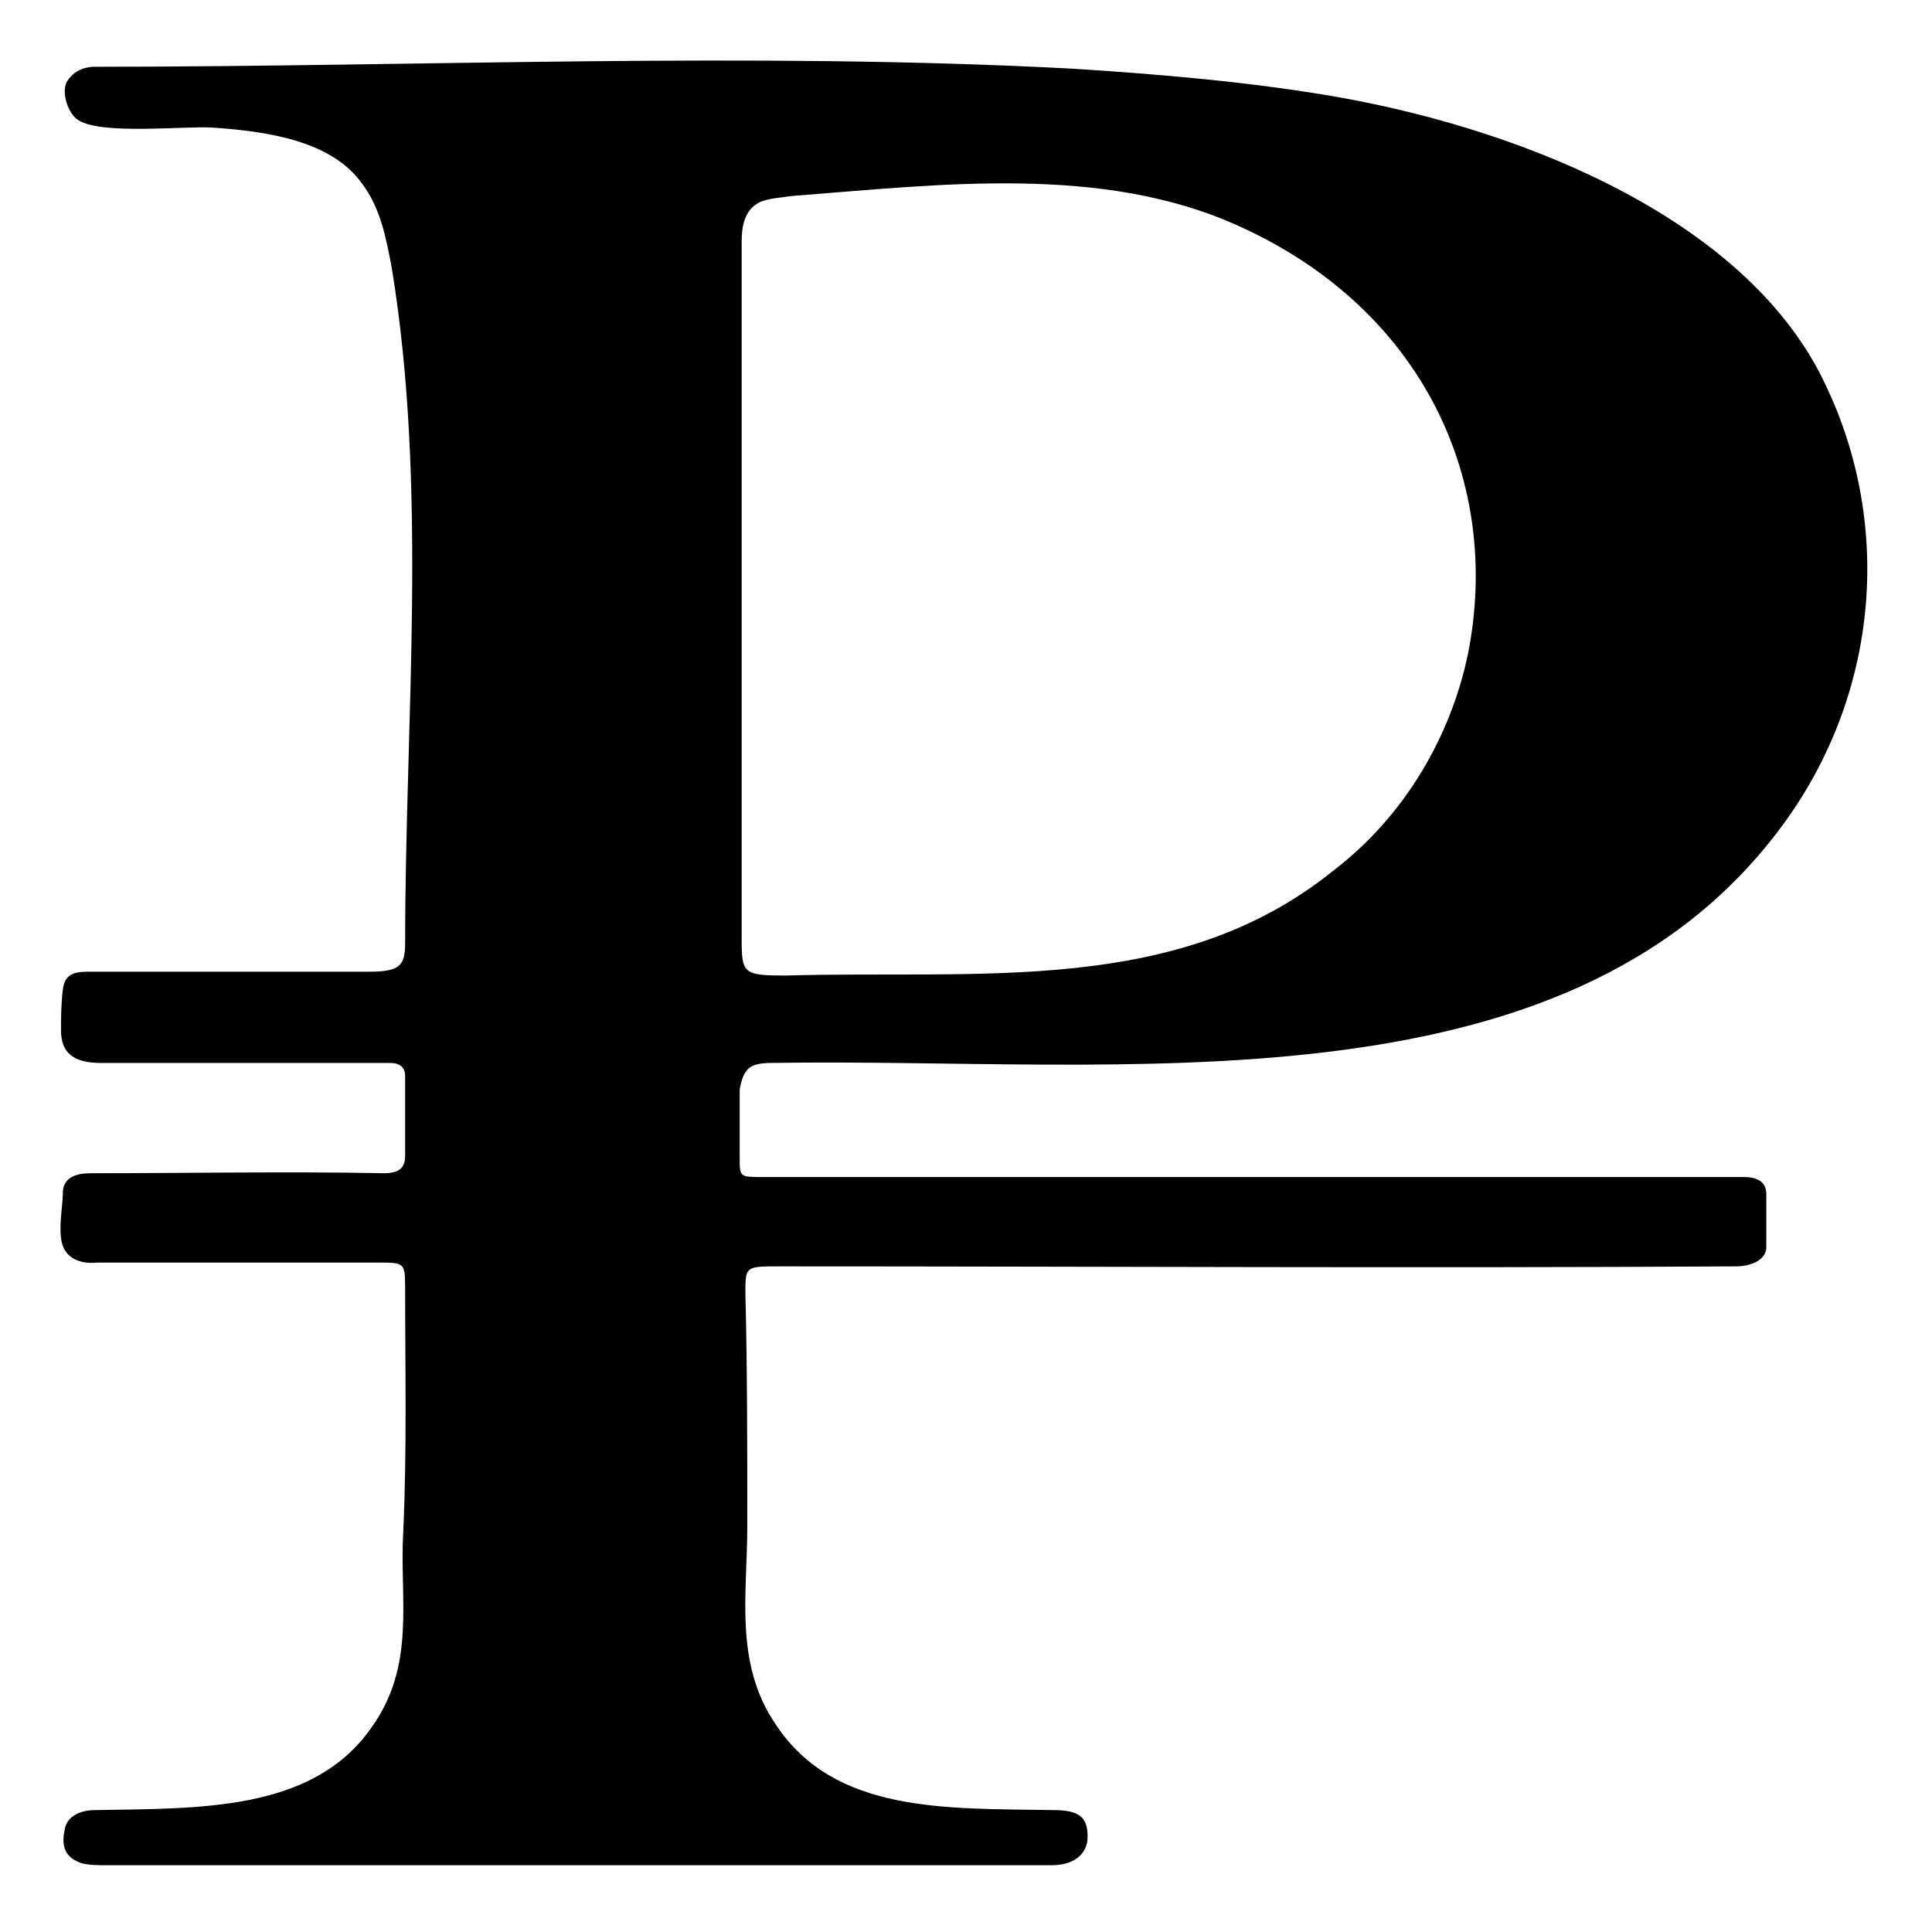
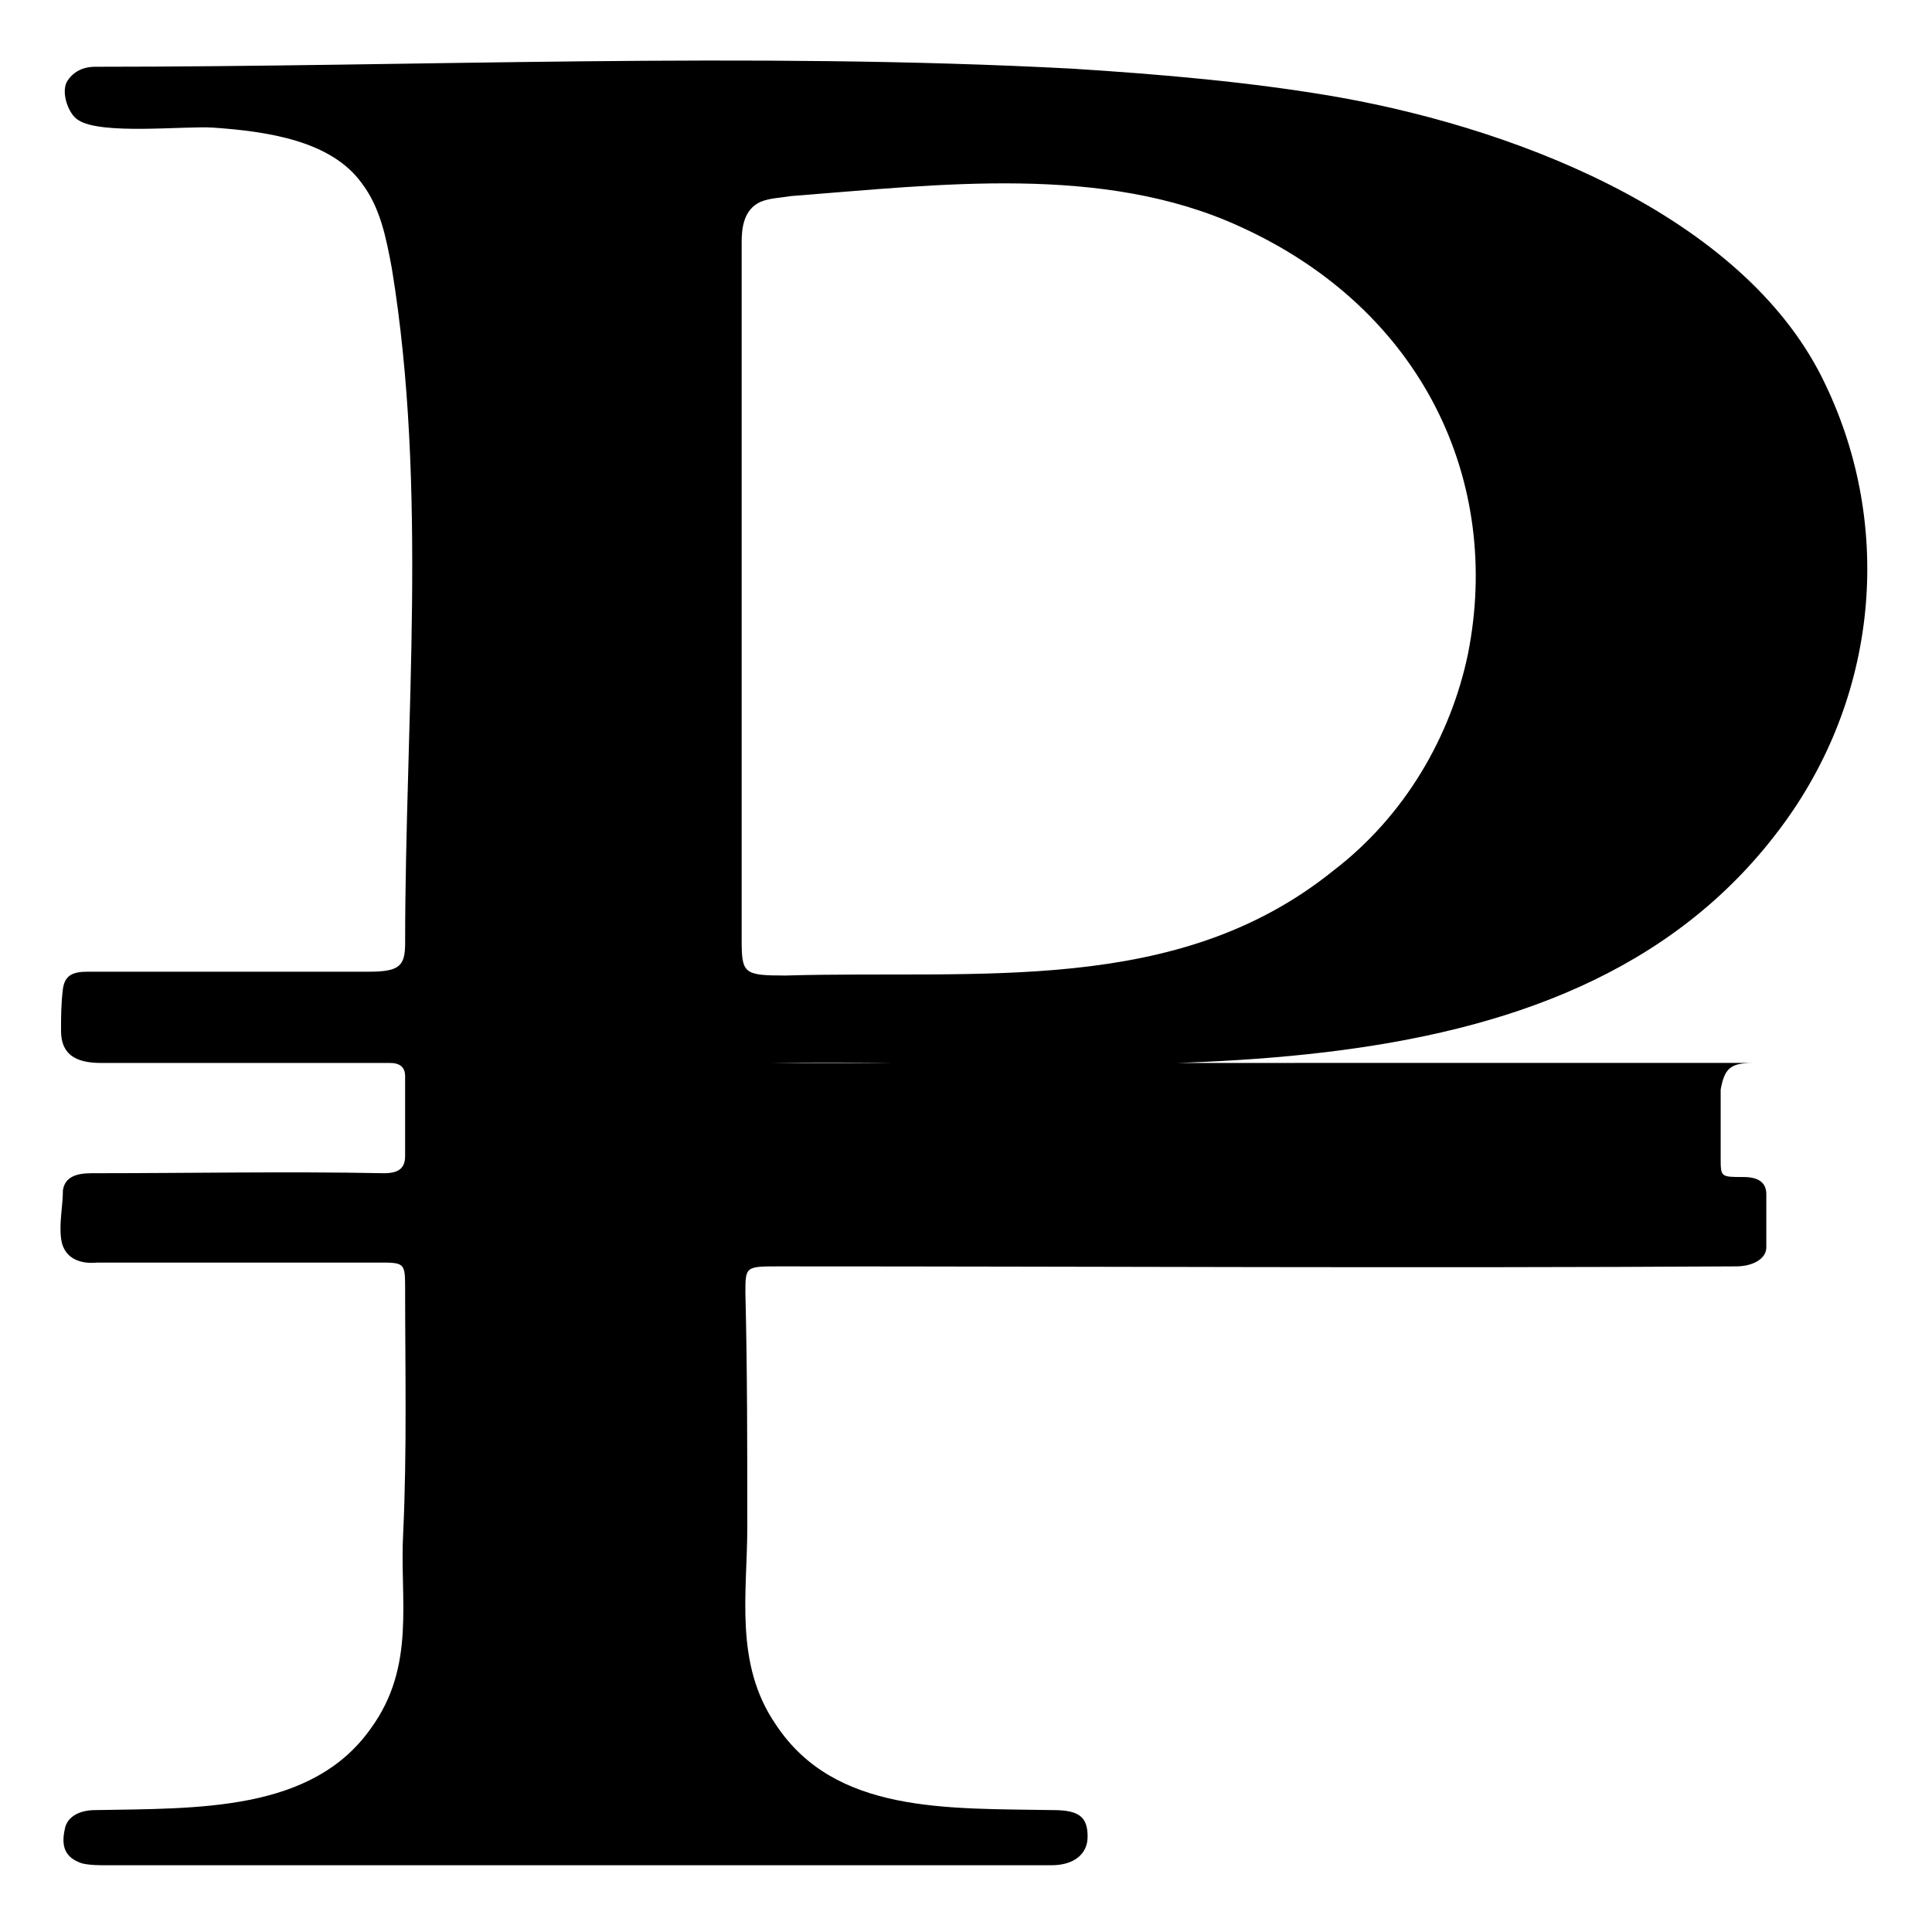
<svg xmlns="http://www.w3.org/2000/svg" fill="#000000" width="800px" height="800px" version="1.1" viewBox="144 144 512 512">
-   <path d="m348.61 425.69c92.195-1.512 209.59 14.609 267.02-61.969 26.199-34.762 30.23-80.105 12.09-117.89-20.152-42.824-78.09-67.008-128.98-76.074-23.176-4.031-46.855-6.047-70.535-7.559-85.648-4.535-173.31-0.504-258.96-0.504-3.527 0-6.047 1.512-7.559 4.031-1.512 3.023 0.504 8.566 3.023 10.078 6.047 4.031 28.215 1.512 35.77 2.016 14.609 1.008 31.234 3.527 39.297 14.609 5.039 6.551 6.551 14.609 8.062 22.672 9.574 58.441 3.527 119.91 3.527 178.85 0 6.047-1.512 7.559-9.574 7.559h-74.562c-4.031 0-6.047 1.008-6.551 4.535-0.504 4.031-0.504 7.559-0.504 11.082 0 6.047 3.527 8.566 10.578 8.566h76.578c2.519 0 4.031 1.008 4.031 3.527v21.16c0 3.023-1.512 4.535-5.543 4.535-25.695-0.504-51.891 0-77.586 0-4.031 0-7.055 1.008-7.559 4.535 0 4.031-1.008 8.566-0.504 12.594 0.504 5.039 4.535 7.055 9.574 6.551h74.562c6.551 0 7.055 0 7.055 6.047 0 21.664 0.504 43.832-0.504 65.496-1.008 17.633 3.527 35.266-8.566 51.891-15.617 22.168-45.848 21.16-73.051 21.664-4.535 0-7.559 2.016-8.062 5.039-1.008 4.535 0 7.559 4.535 9.07 2.016 0.504 4.535 0.504 6.551 0.504h250.39c6.047 0 9.574-3.023 9.574-7.559 0-5.039-2.016-7.055-9.07-7.055-28.215-0.504-57.938 1.008-73.555-22.672-11.082-16.121-7.559-34.762-7.559-52.395 0-20.656 0-41.816-0.504-61.969 0-7.055 0-7.055 9.07-7.055 84.641 0 169.28 0.504 253.42 0 4.535 0 8.062-2.016 8.062-5.039v-14.105c0-3.023-2.016-4.535-6.047-4.535h-10.078-212.11-37.785c-6.047 0-6.047 0-6.047-5.039v-18.137c1.016-5.547 2.523-7.059 8.57-7.059zm-8.059-32.746v-92.699-92.195c0-3.527 0.504-8.566 5.039-10.578 2.519-1.008 5.039-1.008 8.062-1.512 39.297-3.023 82.625-8.566 118.9 8.062 48.871 22.168 69.527 68.016 60.457 113.36-4.535 21.664-16.625 42.824-35.77 57.434-41.312 33.25-93.707 26.199-145.1 27.711-11.086-0.008-11.59-0.508-11.59-9.578z" />
+   <path d="m348.61 425.69c92.195-1.512 209.59 14.609 267.02-61.969 26.199-34.762 30.23-80.105 12.09-117.89-20.152-42.824-78.09-67.008-128.98-76.074-23.176-4.031-46.855-6.047-70.535-7.559-85.648-4.535-173.31-0.504-258.96-0.504-3.527 0-6.047 1.512-7.559 4.031-1.512 3.023 0.504 8.566 3.023 10.078 6.047 4.031 28.215 1.512 35.77 2.016 14.609 1.008 31.234 3.527 39.297 14.609 5.039 6.551 6.551 14.609 8.062 22.672 9.574 58.441 3.527 119.91 3.527 178.85 0 6.047-1.512 7.559-9.574 7.559h-74.562c-4.031 0-6.047 1.008-6.551 4.535-0.504 4.031-0.504 7.559-0.504 11.082 0 6.047 3.527 8.566 10.578 8.566h76.578c2.519 0 4.031 1.008 4.031 3.527v21.16c0 3.023-1.512 4.535-5.543 4.535-25.695-0.504-51.891 0-77.586 0-4.031 0-7.055 1.008-7.559 4.535 0 4.031-1.008 8.566-0.504 12.594 0.504 5.039 4.535 7.055 9.574 6.551h74.562c6.551 0 7.055 0 7.055 6.047 0 21.664 0.504 43.832-0.504 65.496-1.008 17.633 3.527 35.266-8.566 51.891-15.617 22.168-45.848 21.16-73.051 21.664-4.535 0-7.559 2.016-8.062 5.039-1.008 4.535 0 7.559 4.535 9.07 2.016 0.504 4.535 0.504 6.551 0.504h250.39c6.047 0 9.574-3.023 9.574-7.559 0-5.039-2.016-7.055-9.07-7.055-28.215-0.504-57.938 1.008-73.555-22.672-11.082-16.121-7.559-34.762-7.559-52.395 0-20.656 0-41.816-0.504-61.969 0-7.055 0-7.055 9.07-7.055 84.641 0 169.28 0.504 253.42 0 4.535 0 8.062-2.016 8.062-5.039v-14.105c0-3.023-2.016-4.535-6.047-4.535c-6.047 0-6.047 0-6.047-5.039v-18.137c1.016-5.547 2.523-7.059 8.57-7.059zm-8.059-32.746v-92.699-92.195c0-3.527 0.504-8.566 5.039-10.578 2.519-1.008 5.039-1.008 8.062-1.512 39.297-3.023 82.625-8.566 118.9 8.062 48.871 22.168 69.527 68.016 60.457 113.36-4.535 21.664-16.625 42.824-35.77 57.434-41.312 33.25-93.707 26.199-145.1 27.711-11.086-0.008-11.59-0.508-11.59-9.578z" />
</svg>